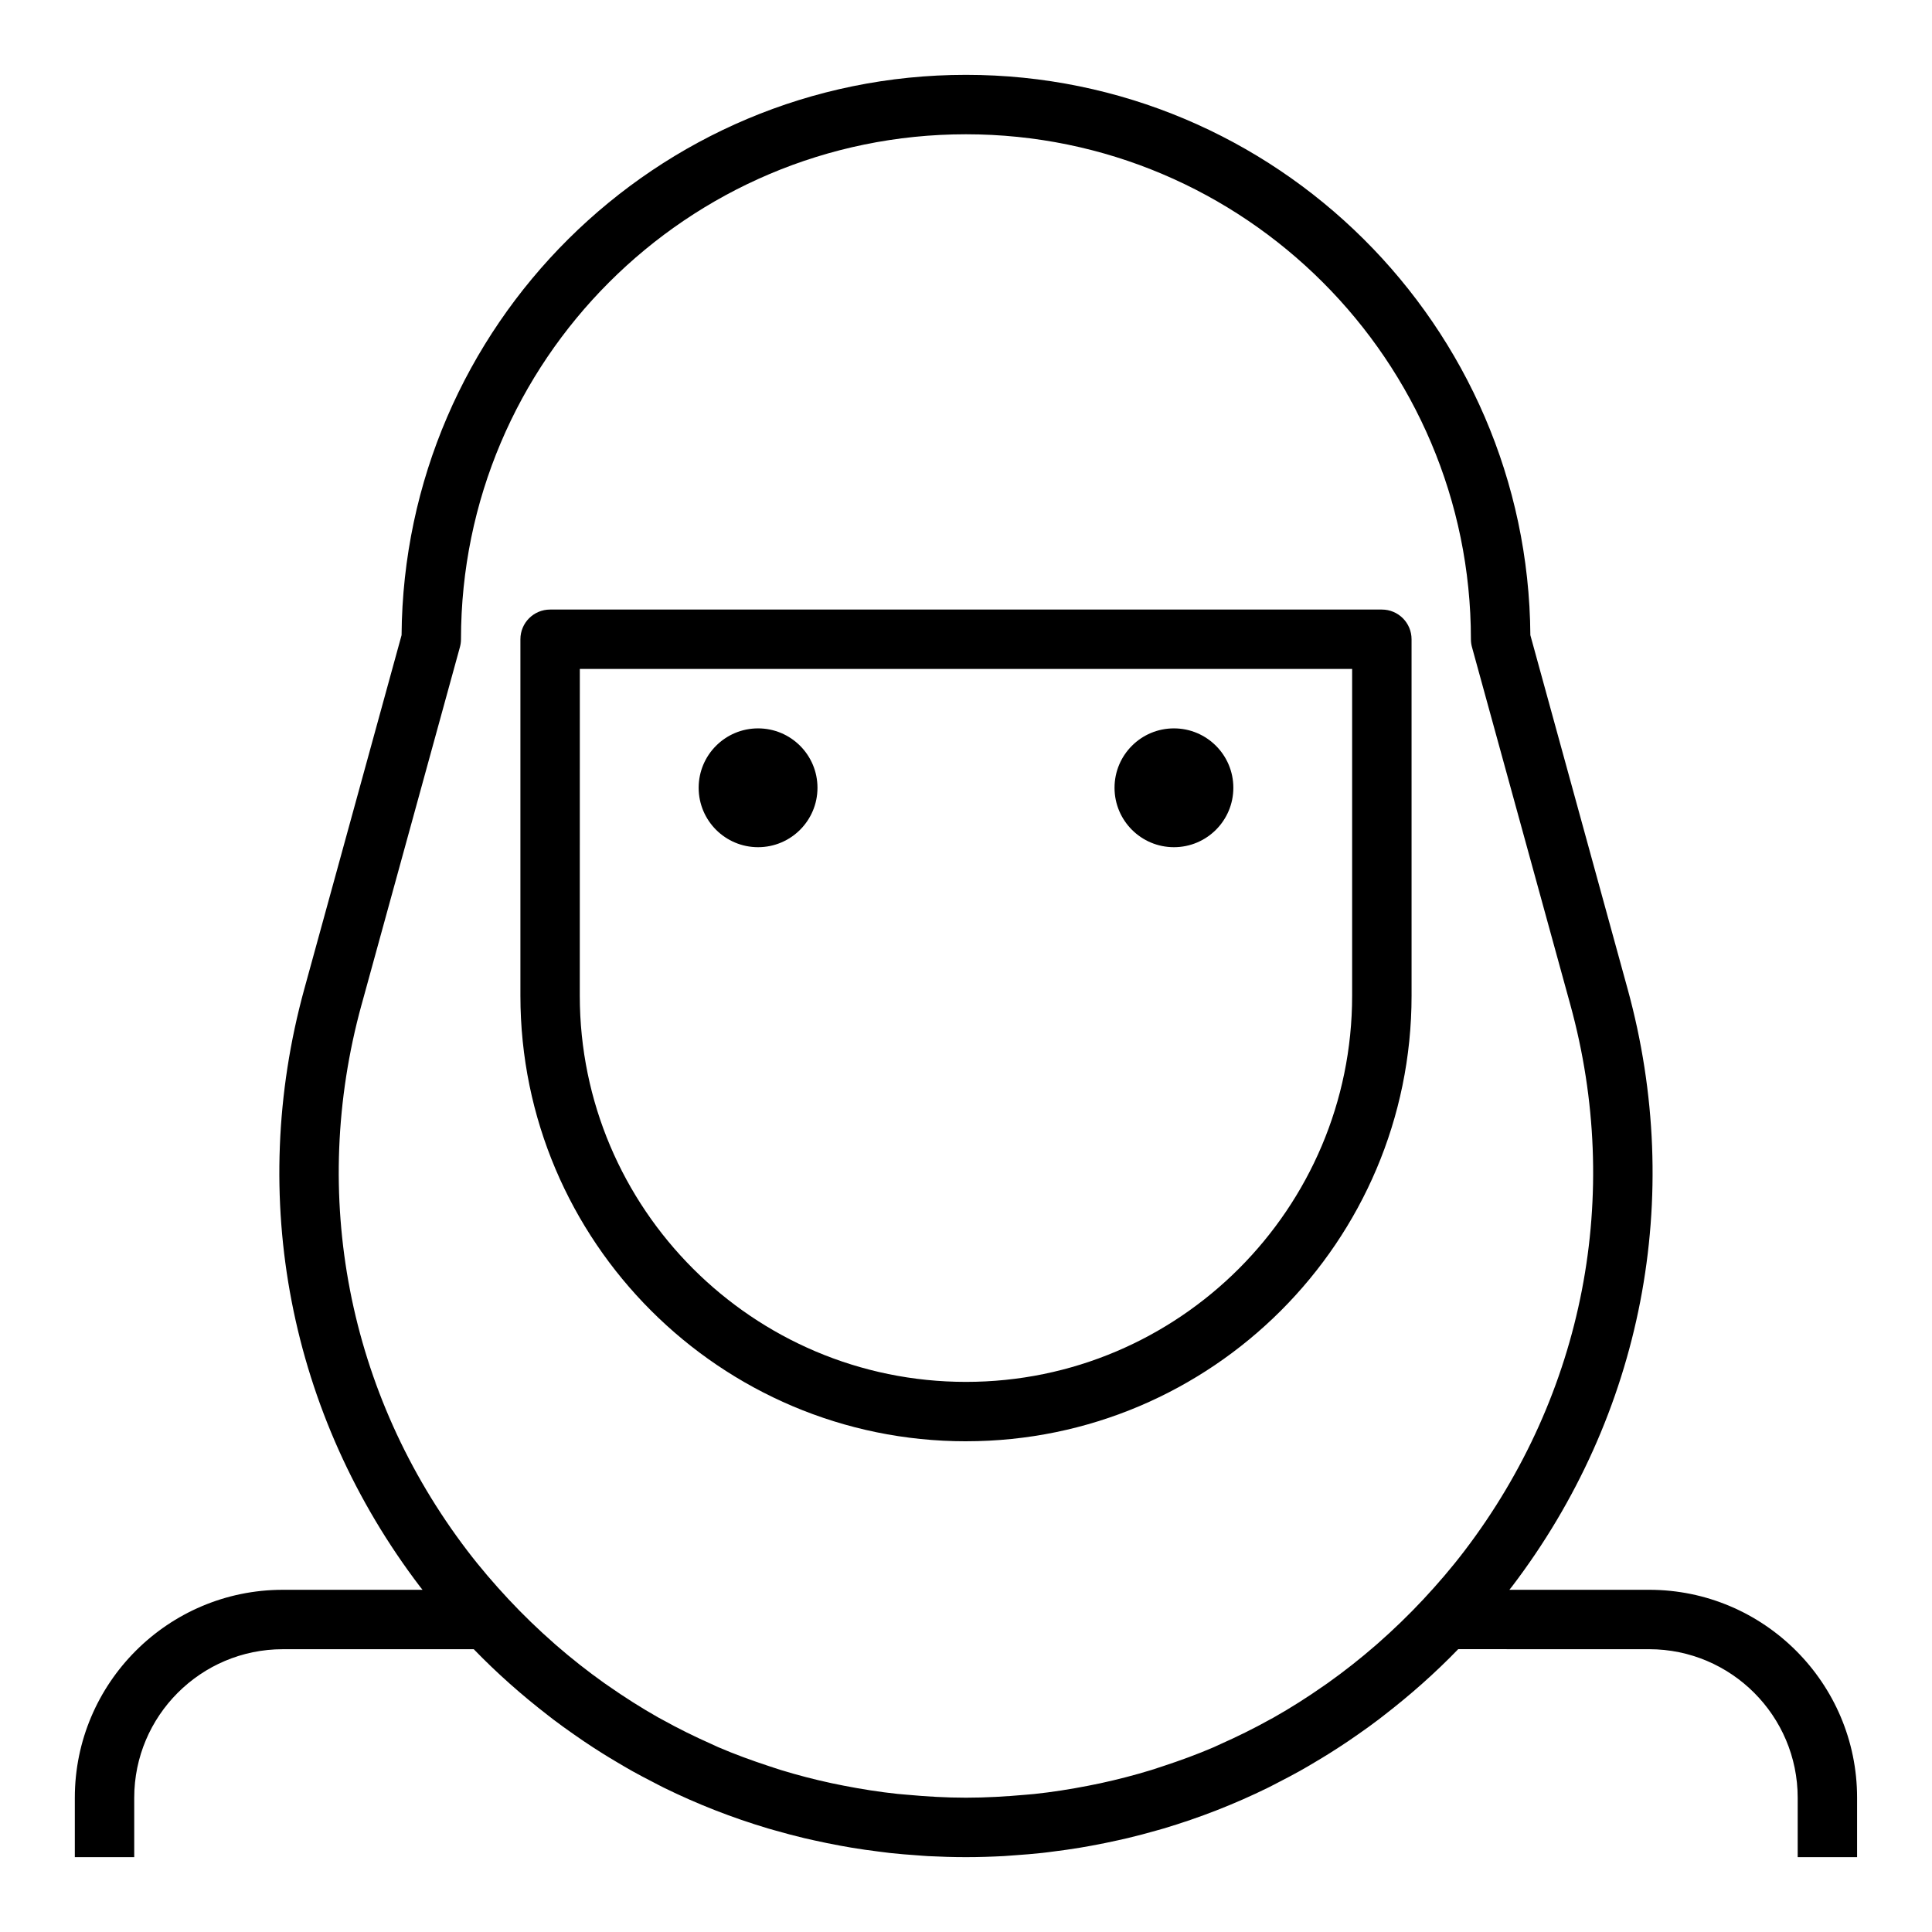
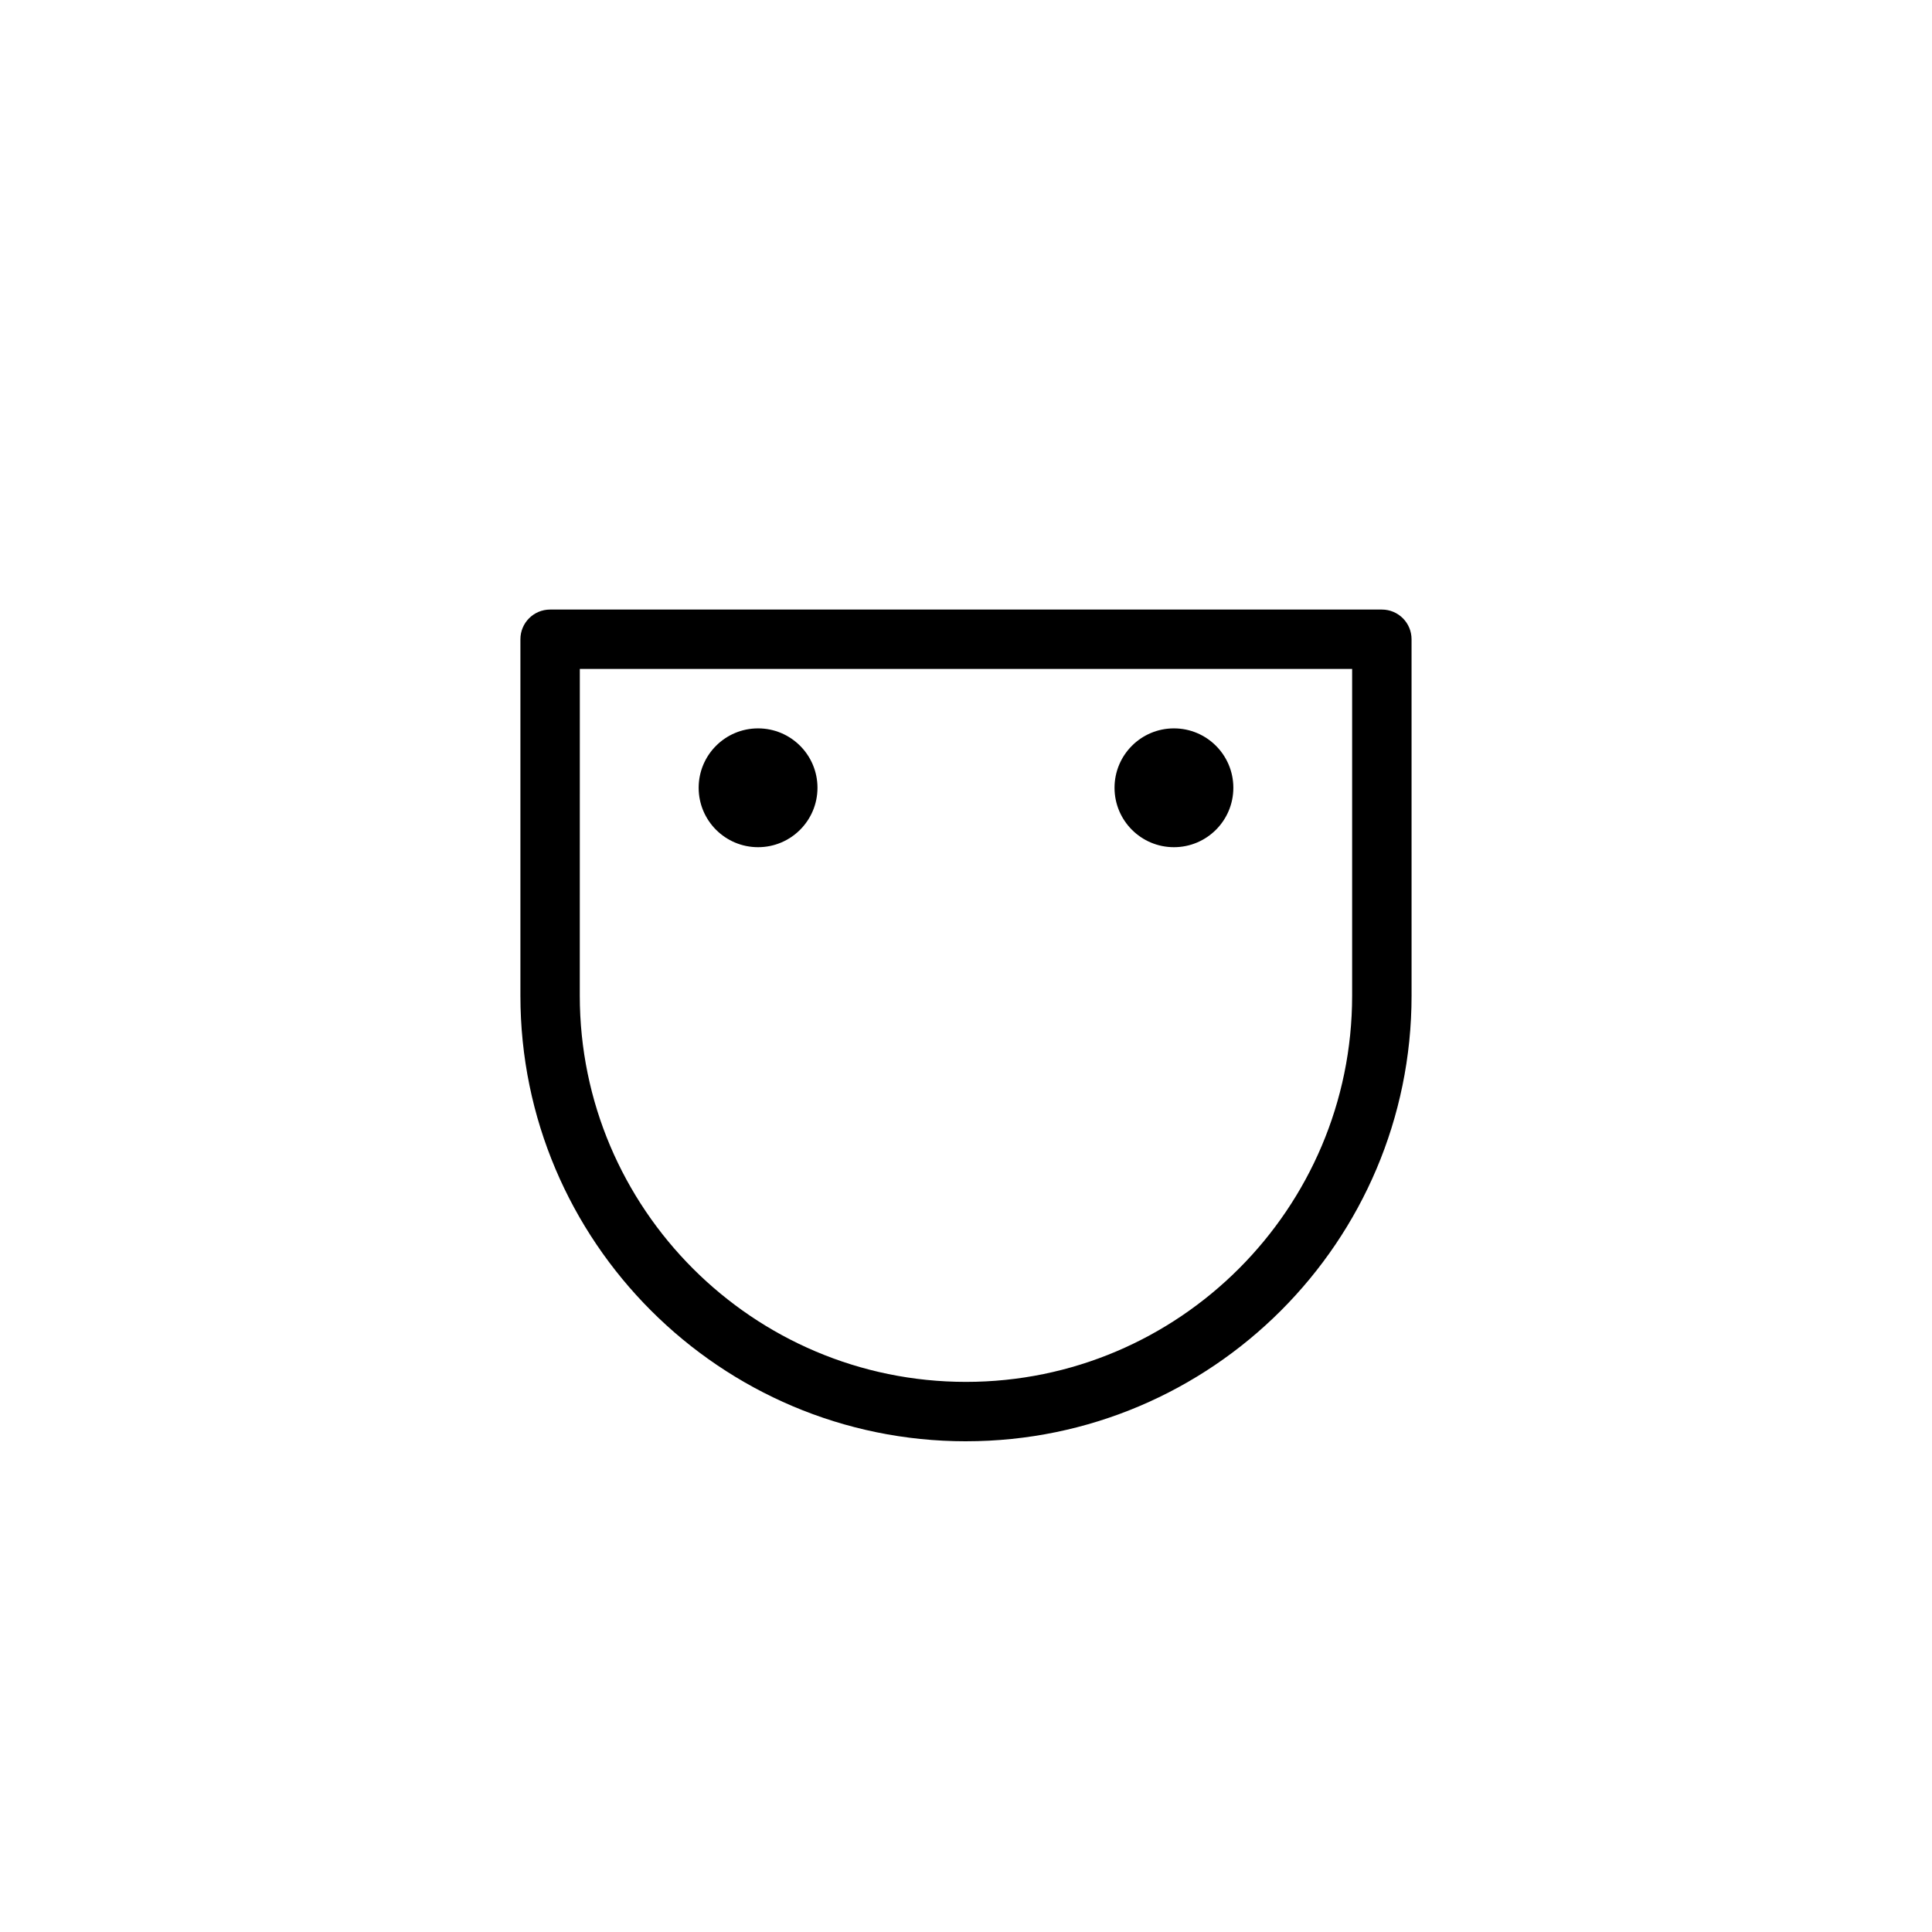
<svg xmlns="http://www.w3.org/2000/svg" fill="#000000" width="800px" height="800px" version="1.1" viewBox="144 144 512 512">
  <g>
-     <path d="m581.05 565.31h-37.047c0.203-0.27 0.426-0.512 0.629-0.781 34.684-45.516 45.879-103.27 30.699-158.46l-25.77-93.746c-0.582-81.98-67.445-148.49-149.57-148.49s-148.98 66.512-149.57 148.49l-25.773 93.75c-15.176 55.191-3.984 112.94 30.699 158.46 0.203 0.27 0.426 0.512 0.629 0.781h-37.043c-30.379 0-55.105 24.727-55.105 55.105v15.742h15.742v-15.742c0-21.703 17.656-39.359 39.359-39.359h50.625c6.156 6.367 12.746 12.18 19.656 17.516 0.473 0.363 0.938 0.738 1.418 1.102 1.793 1.355 3.613 2.668 5.457 3.953 0.898 0.629 1.801 1.25 2.707 1.867 1.582 1.062 3.18 2.109 4.793 3.117 1.281 0.812 2.582 1.59 3.891 2.363 1.355 0.805 2.707 1.605 4.086 2.379 1.762 0.984 3.559 1.922 5.352 2.844 1 0.512 1.984 1.047 2.992 1.543 8.902 4.375 18.16 7.988 27.695 10.832 0.574 0.172 1.156 0.324 1.73 0.488 2.582 0.738 5.18 1.434 7.793 2.055 0.828 0.195 1.66 0.379 2.496 0.566 2.387 0.535 4.785 1.023 7.203 1.465 0.969 0.172 1.93 0.348 2.906 0.512 2.32 0.387 4.66 0.715 7.008 1.008 1.023 0.125 2.047 0.27 3.078 0.387 2.394 0.262 4.801 0.457 7.219 0.621 0.961 0.062 1.914 0.164 2.883 0.211 3.336 0.164 6.695 0.273 10.074 0.273s6.738-0.109 10.086-0.285c0.969-0.055 1.922-0.148 2.883-0.211 2.418-0.164 4.824-0.363 7.219-0.621 1.031-0.109 2.055-0.25 3.078-0.387 2.348-0.293 4.684-0.621 7.008-1.008 0.969-0.156 1.938-0.332 2.906-0.512 2.418-0.441 4.816-0.93 7.203-1.465 0.836-0.188 1.668-0.371 2.496-0.566 2.621-0.629 5.219-1.316 7.793-2.055 0.574-0.164 1.156-0.316 1.73-0.488 9.531-2.844 18.789-6.453 27.695-10.832 1.008-0.496 2-1.031 2.992-1.543 1.793-0.922 3.59-1.859 5.352-2.844 1.379-0.762 2.731-1.574 4.086-2.379 1.301-0.77 2.598-1.551 3.891-2.363 1.613-1.016 3.211-2.055 4.793-3.117 0.906-0.613 1.812-1.234 2.707-1.867 1.844-1.281 3.66-2.59 5.457-3.953 0.473-0.363 0.945-0.73 1.418-1.102 6.91-5.336 13.5-11.148 19.656-17.516l50.605 0.008c21.703 0 39.359 17.656 39.359 39.359v15.742h15.742v-15.742c0.004-30.379-24.723-55.102-55.102-55.102zm-341.23-155.05 26.062-94.762c0.188-0.684 0.285-1.387 0.285-2.094 0-73.793 60.031-133.82 133.82-133.82s133.82 60.031 133.82 133.82c0 0.707 0.094 1.41 0.285 2.094l26.062 94.762c13.863 50.398 3.637 103.16-28.047 144.73-3.441 4.519-7.109 8.777-10.926 12.871-3.871 4.141-7.91 8.039-12.105 11.723-0.164 0.141-0.324 0.285-0.488 0.426-4.117 3.582-8.383 6.934-12.777 10.059-0.316 0.219-0.629 0.434-0.945 0.652-4.352 3.055-8.824 5.894-13.422 8.492-0.301 0.164-0.613 0.316-0.914 0.488-4.281 2.387-8.684 4.551-13.152 6.535-0.582 0.262-1.148 0.543-1.73 0.797-4.375 1.883-8.855 3.512-13.391 5.008-1.039 0.348-2.078 0.699-3.125 1.023-4.441 1.363-8.949 2.527-13.516 3.519-1.078 0.234-2.164 0.449-3.25 0.66-4.715 0.922-9.477 1.676-14.312 2.188-0.77 0.078-1.559 0.125-2.34 0.203-5.199 0.461-10.434 0.773-15.73 0.773s-10.531-0.316-15.734-0.797c-0.781-0.07-1.559-0.117-2.34-0.203-4.824-0.512-9.598-1.266-14.312-2.188-1.086-0.211-2.172-0.426-3.25-0.66-4.566-0.984-9.078-2.156-13.516-3.519-1.047-0.324-2.086-0.676-3.125-1.023-4.535-1.496-9.012-3.125-13.391-5.008-0.582-0.25-1.148-0.535-1.73-0.797-4.473-1.984-8.871-4.148-13.152-6.535-0.301-0.164-0.613-0.316-0.914-0.488-4.598-2.598-9.07-5.449-13.422-8.492-0.316-0.219-0.629-0.434-0.945-0.652-4.394-3.125-8.66-6.481-12.777-10.059-0.164-0.141-0.332-0.285-0.488-0.434-4.195-3.676-8.242-7.582-12.105-11.715-3.809-4.086-7.484-8.352-10.926-12.871-31.68-41.555-41.898-94.312-28.043-144.71z" />
    <path d="m360.64 352.77c0 8.695-7.047 15.746-15.742 15.746-8.695 0-15.746-7.051-15.746-15.746s7.051-15.742 15.746-15.742c8.695 0 15.742 7.047 15.742 15.742" />
    <path d="m470.85 352.77c0 8.695-7.051 15.746-15.746 15.746-8.695 0-15.742-7.051-15.742-15.746s7.047-15.742 15.742-15.742c8.695 0 15.746 7.047 15.746 15.742" />
    <path d="m400 525.95c65.109 0 118.08-52.973 118.08-118.08l-0.004-94.461c0-4.352-3.519-7.871-7.871-7.871h-220.42c-4.352 0-7.871 3.519-7.871 7.871v94.465c0 65.109 52.973 118.08 118.08 118.08zm-102.34-204.67h204.67v86.594c0 56.426-45.91 102.34-102.34 102.34s-102.34-45.91-102.34-102.34z" />
  </g>
</svg>